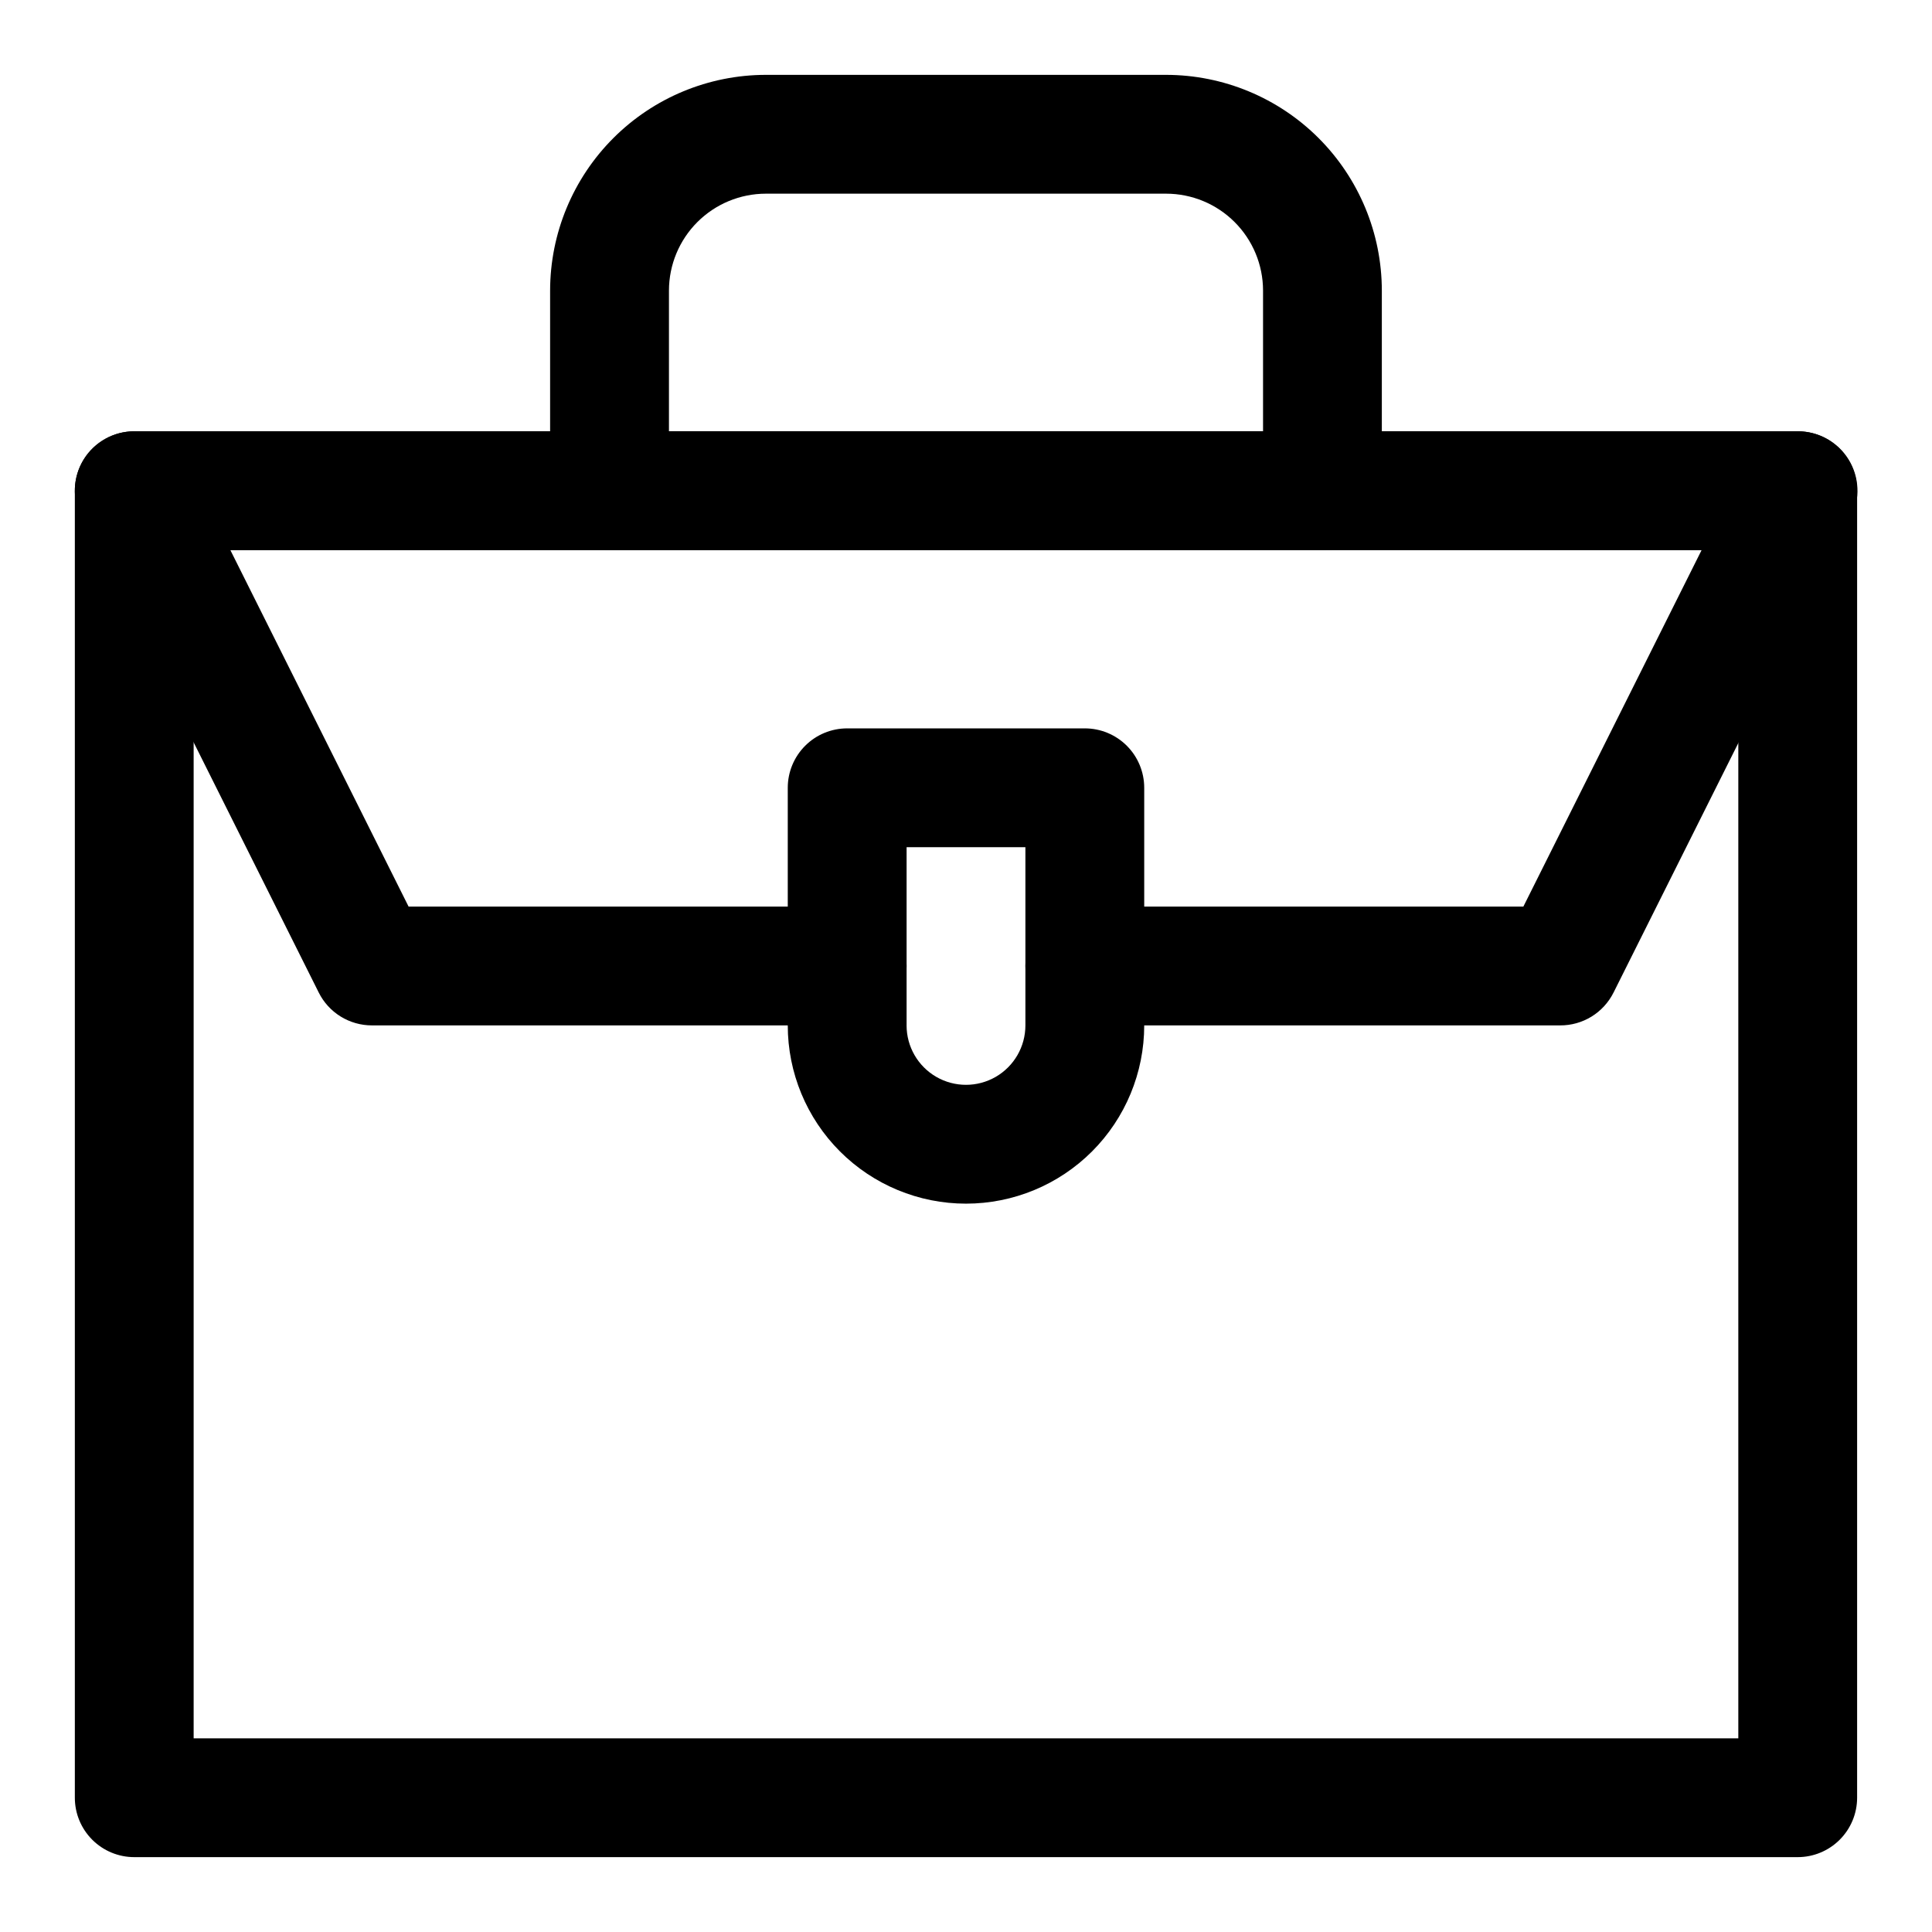
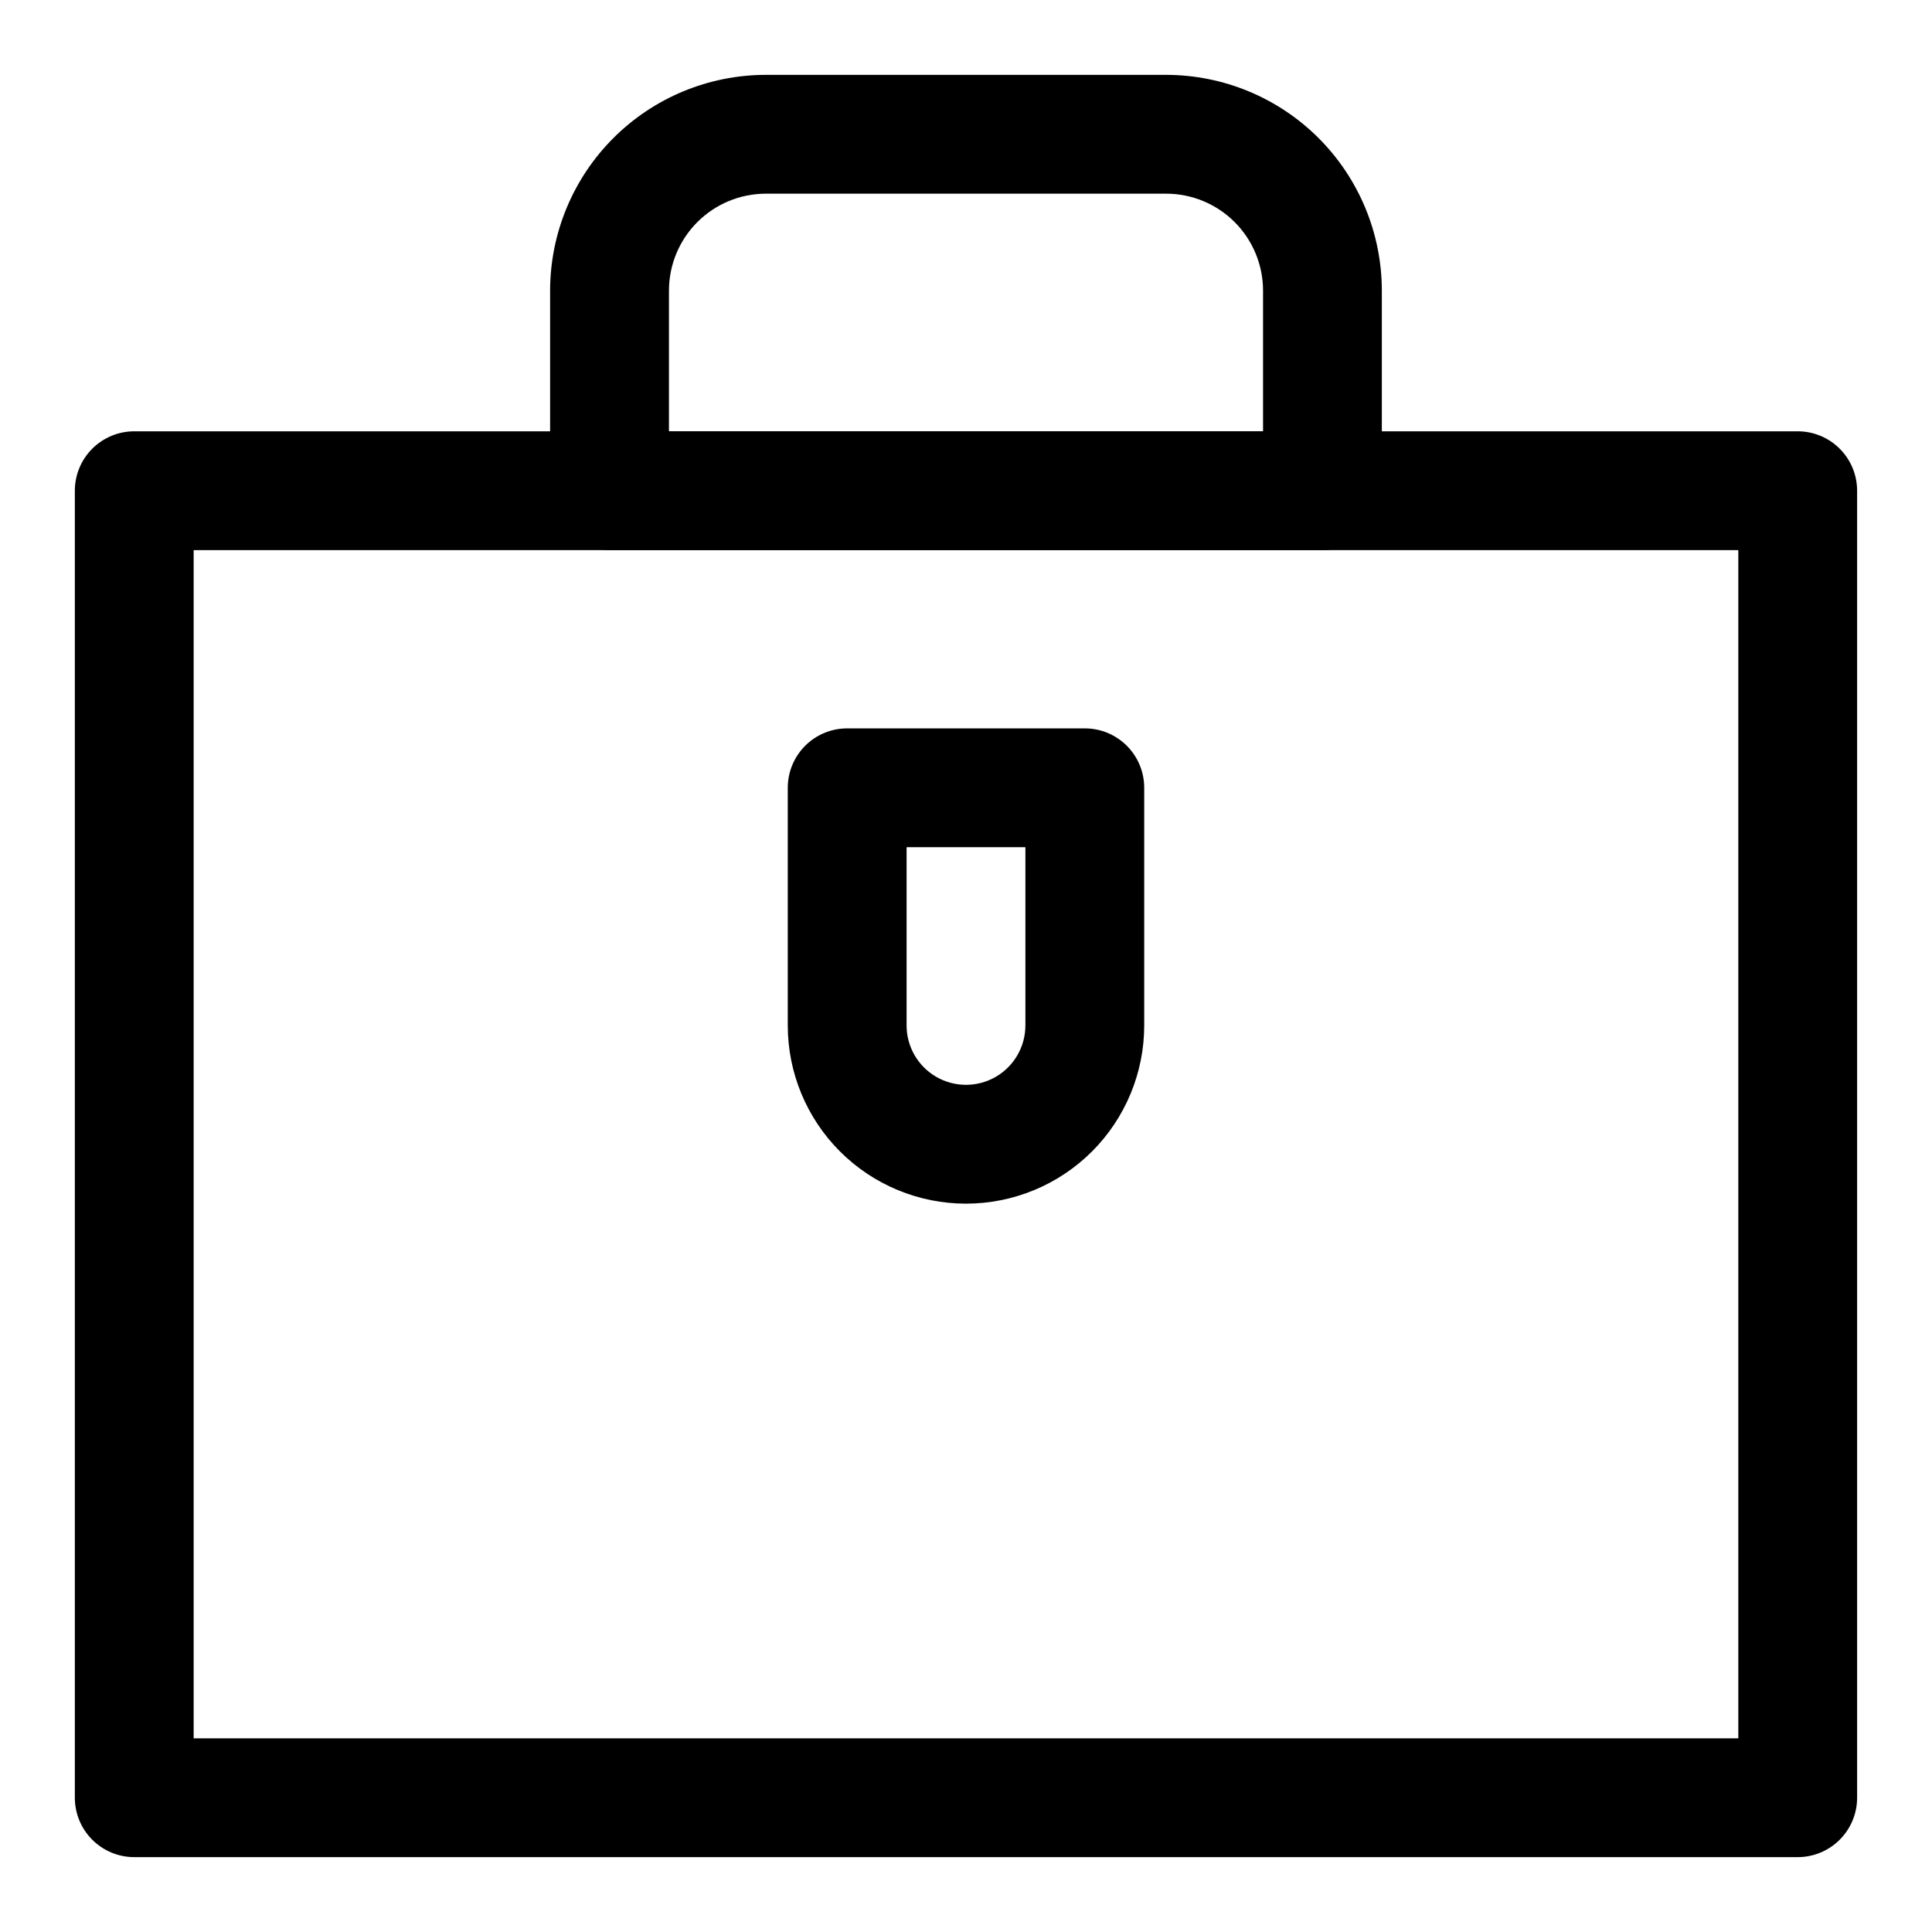
<svg xmlns="http://www.w3.org/2000/svg" fill="#000000" width="800px" height="800px" version="1.1" viewBox="144 144 512 512">
  <g>
    <path d="m620.41 636.16h-440.83c-4.176 0-8.18-1.66-11.133-4.613s-4.613-6.957-4.613-11.133v-346.37c0-4.176 1.66-8.18 4.613-11.133 2.953-2.953 6.957-4.613 11.133-4.613h440.83c4.176 0 8.18 1.66 11.133 4.613 2.953 2.953 4.613 6.957 4.613 11.133v346.37c0 4.176-1.66 8.18-4.613 11.133s-6.957 4.613-11.133 4.613zm-425.09-31.488h409.35v-314.88h-409.35z" />
    <path d="m494.46 289.79h-188.93c-4.176 0-8.18-1.656-11.133-4.609-2.953-2.953-4.613-6.957-4.613-11.133v-53.059c0.02-15.156 6.047-29.684 16.766-40.398 10.715-10.715 25.246-16.738 40.402-16.754h106.08c15.156 0.016 29.688 6.039 40.406 16.754 10.715 10.715 16.746 25.242 16.762 40.398v53.059c0 4.176-1.66 8.18-4.613 11.133-2.949 2.953-6.957 4.609-11.133 4.609zm-173.18-31.488h157.44v-37.312c-0.008-6.805-2.719-13.332-7.531-18.141-4.812-4.812-11.34-7.519-18.148-7.523h-106.08c-6.805 0.004-13.332 2.711-18.148 7.523-4.812 4.809-7.523 11.336-7.531 18.141z" />
    <path d="m400 462.98c-12.527 0-24.543-4.977-33.398-13.836-8.859-8.859-13.836-20.871-13.836-33.398v-62.977c0-4.176 1.66-8.18 4.613-11.133 2.953-2.953 6.957-4.609 11.133-4.609h62.977c4.176 0 8.18 1.656 11.133 4.609 2.949 2.953 4.609 6.957 4.609 11.133v62.977c0 12.527-4.977 24.539-13.832 33.398-8.859 8.859-20.875 13.836-33.398 13.836zm-15.742-94.465v47.23h-0.004c0 5.625 3 10.824 7.871 13.637s10.875 2.812 15.746 0 7.871-8.012 7.871-13.637v-47.23z" />
-     <path d="m557.44 415.74h-125.95c-5.625 0-10.824-3-13.637-7.871s-2.812-10.875 0-15.746 8.012-7.871 13.637-7.871h116.22l47.23-94.465h-389.89l47.23 94.465h116.23c5.625 0 10.82 3 13.633 7.871s2.812 10.875 0 15.746-8.008 7.871-13.633 7.871h-125.95c-2.926 0-5.793-0.812-8.285-2.352-2.488-1.535-4.5-3.738-5.805-6.356l-62.977-125.95c-2.441-4.879-2.18-10.676 0.691-15.316s7.941-7.465 13.398-7.465h440.83c5.473-0.027 10.566 2.785 13.457 7.43s3.16 10.461 0.715 15.352l-62.977 125.95c-1.316 2.629-3.34 4.84-5.844 6.379-2.504 1.539-5.387 2.344-8.328 2.328z" />
  </g>
</svg>